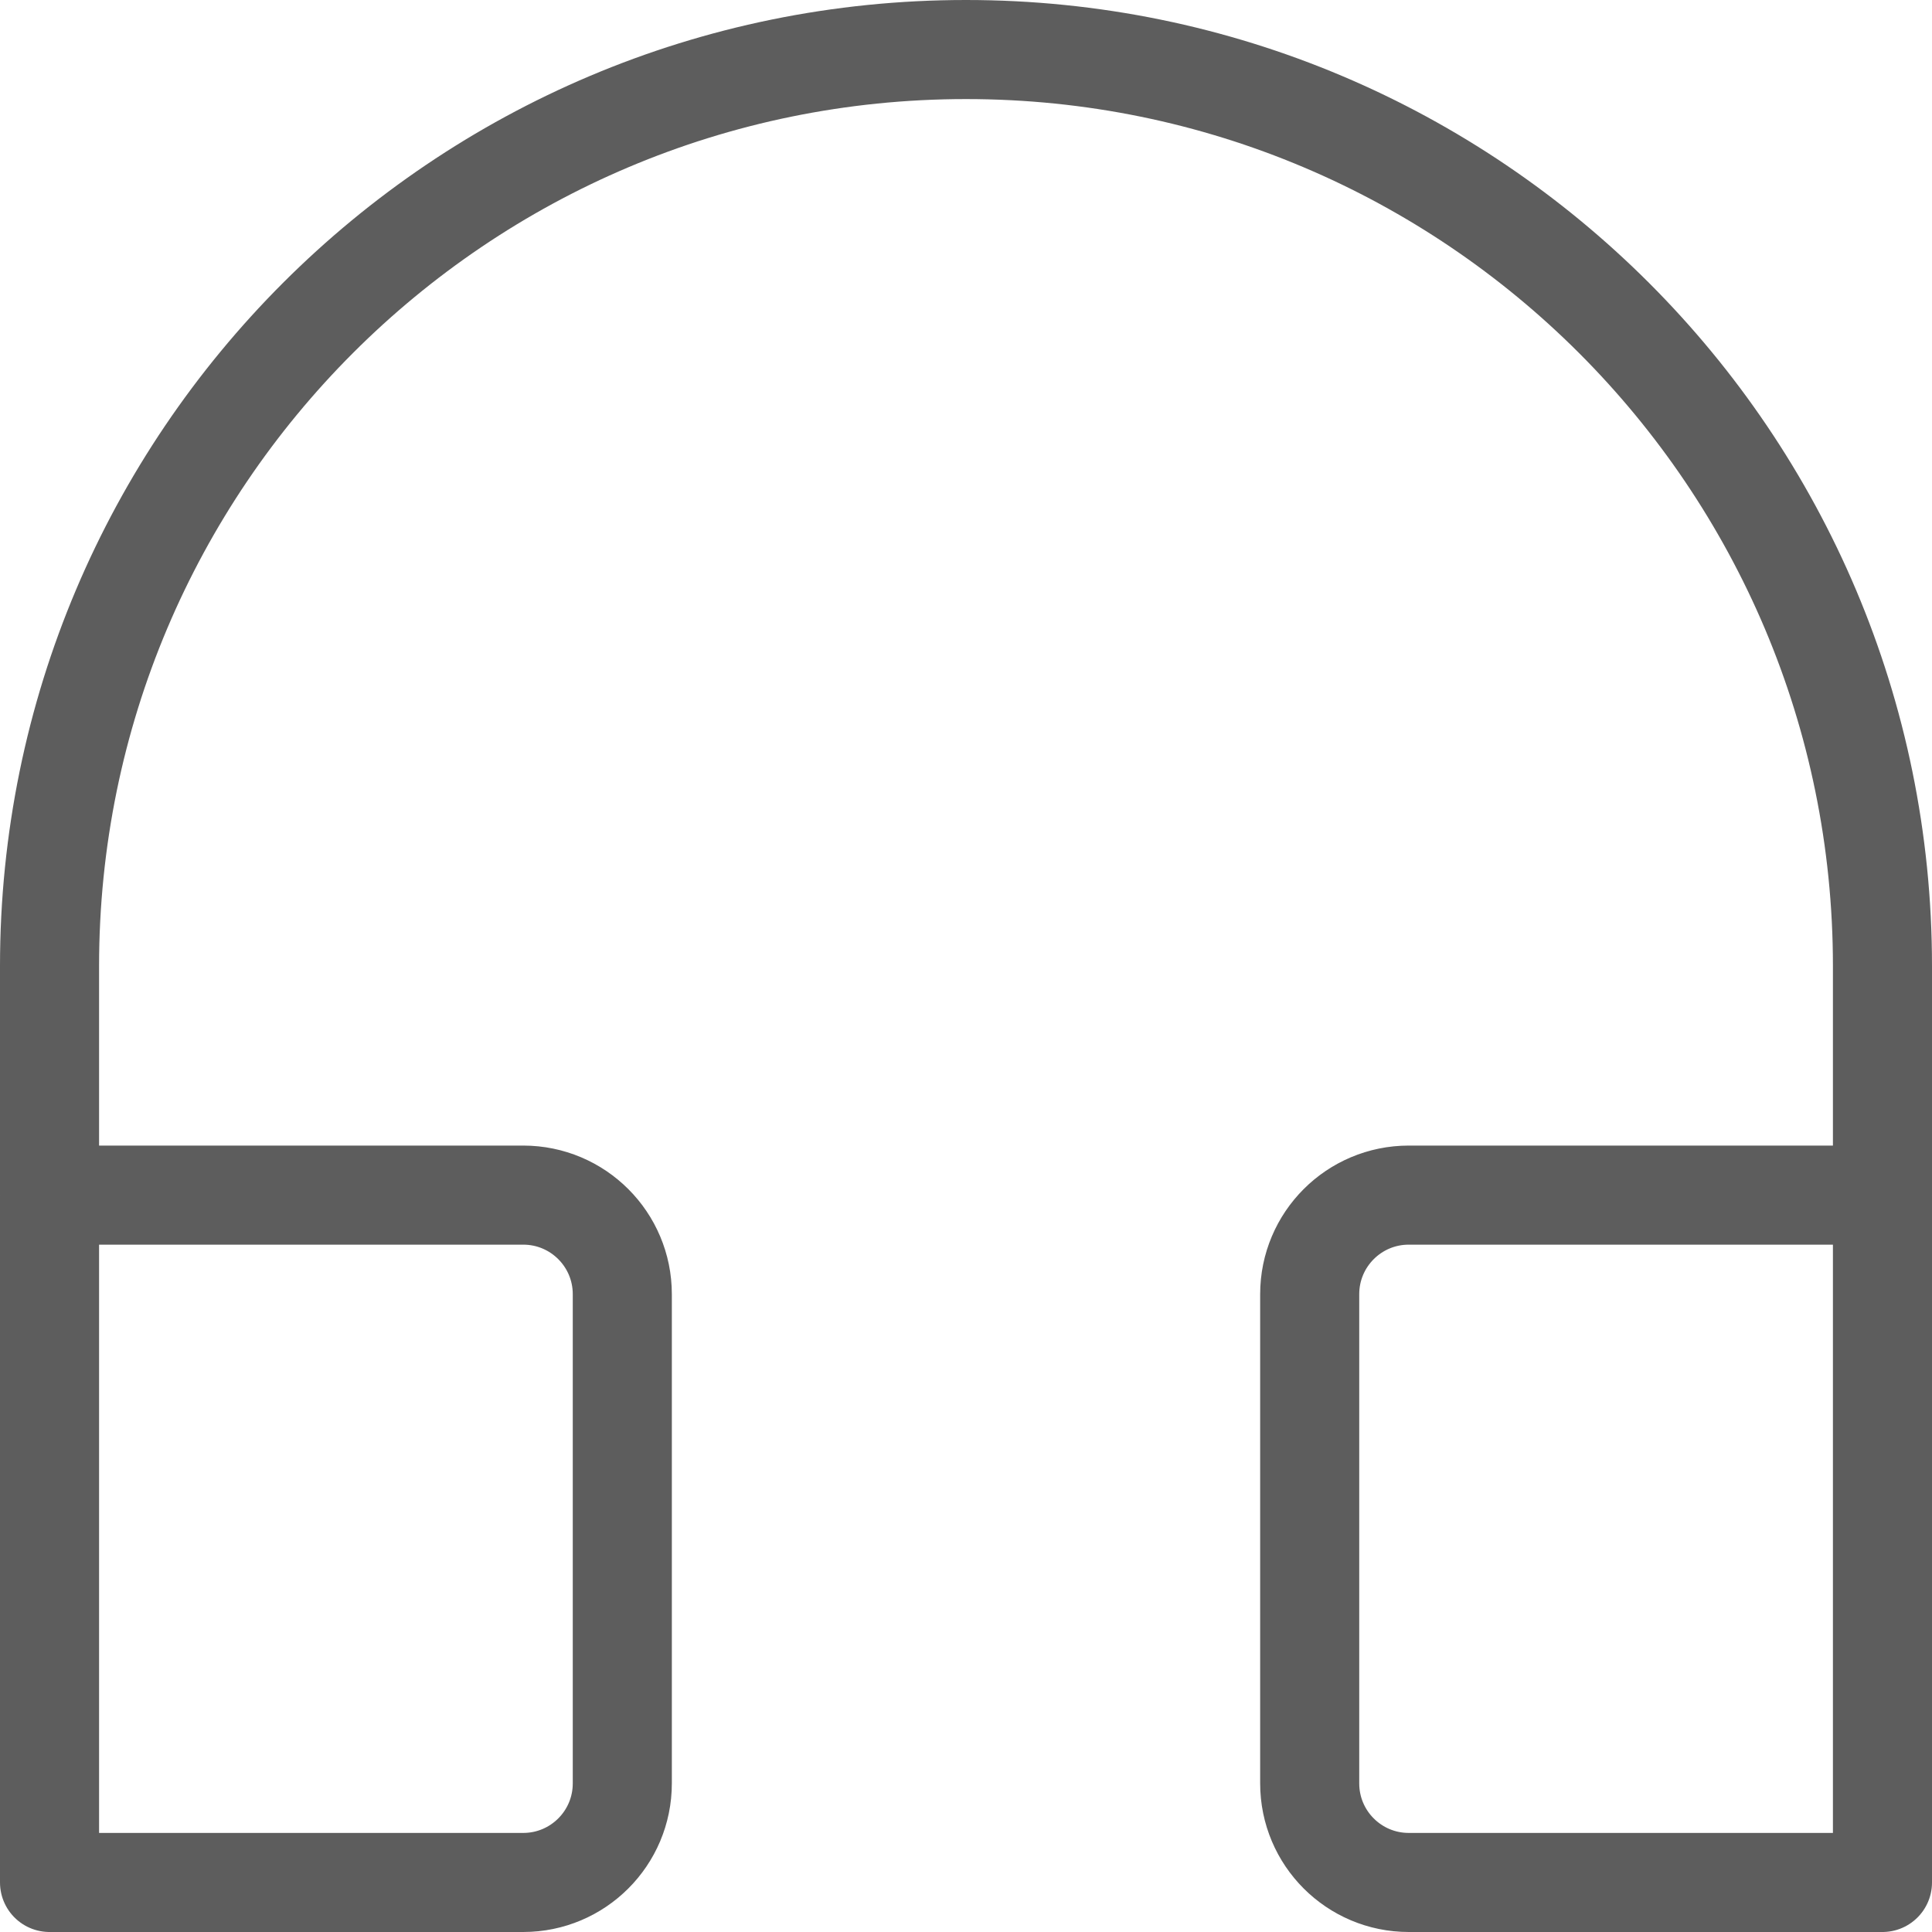
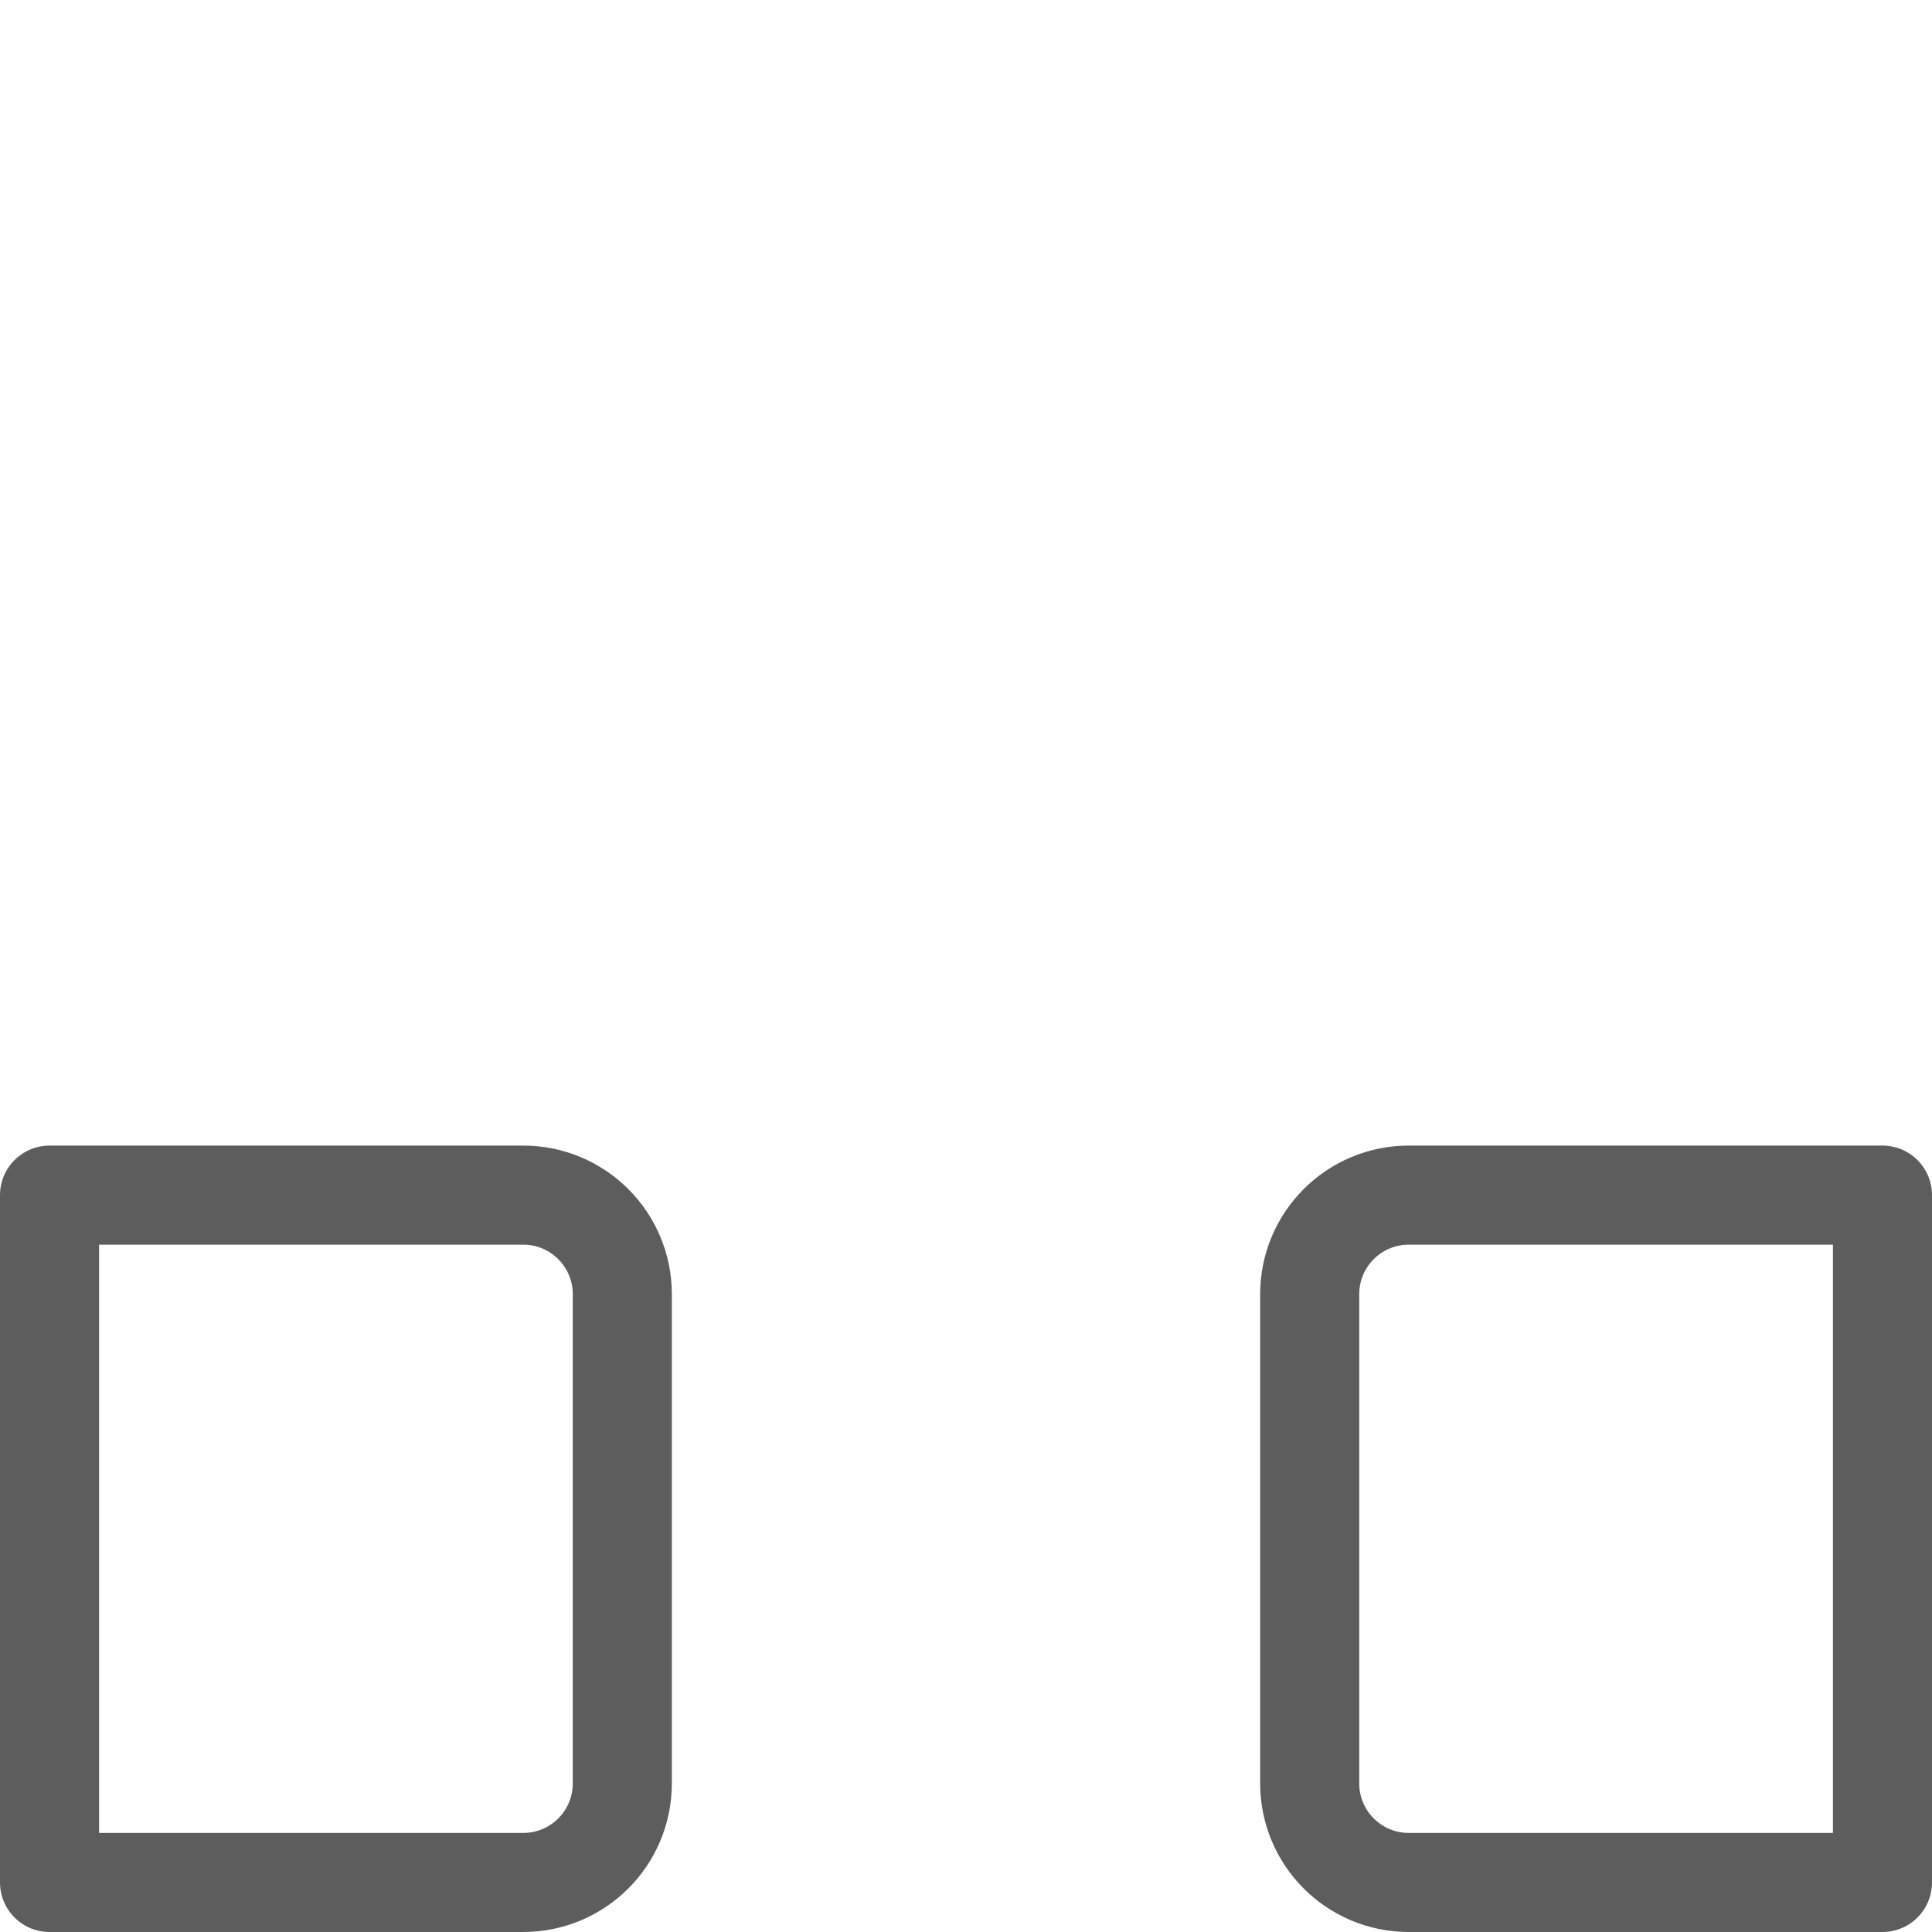
<svg xmlns="http://www.w3.org/2000/svg" width="39" height="39" viewBox="0 0 39 39" fill="none">
  <g opacity="0.67">
    <path d="M1 24.125H10.562C11.667 24.125 12.562 25.02 12.562 26.125V36C12.562 37.105 11.667 38 10.562 38H1V24.125Z" stroke="#0E0E0E" stroke-width="2" stroke-linejoin="round" />
    <path d="M26.438 26.125C26.438 25.02 27.333 24.125 28.438 24.125H38V38H28.438C27.333 38 26.438 37.105 26.438 36V26.125Z" stroke="#0E0E0E" stroke-width="2" stroke-linejoin="round" />
-     <path d="M1 24.125V19.5C1 9.283 9.283 1 19.5 1V1C29.717 1 38 9.283 38 19.5V24.125" stroke="#0E0E0E" stroke-width="2" stroke-linejoin="round" />
  </g>
</svg>